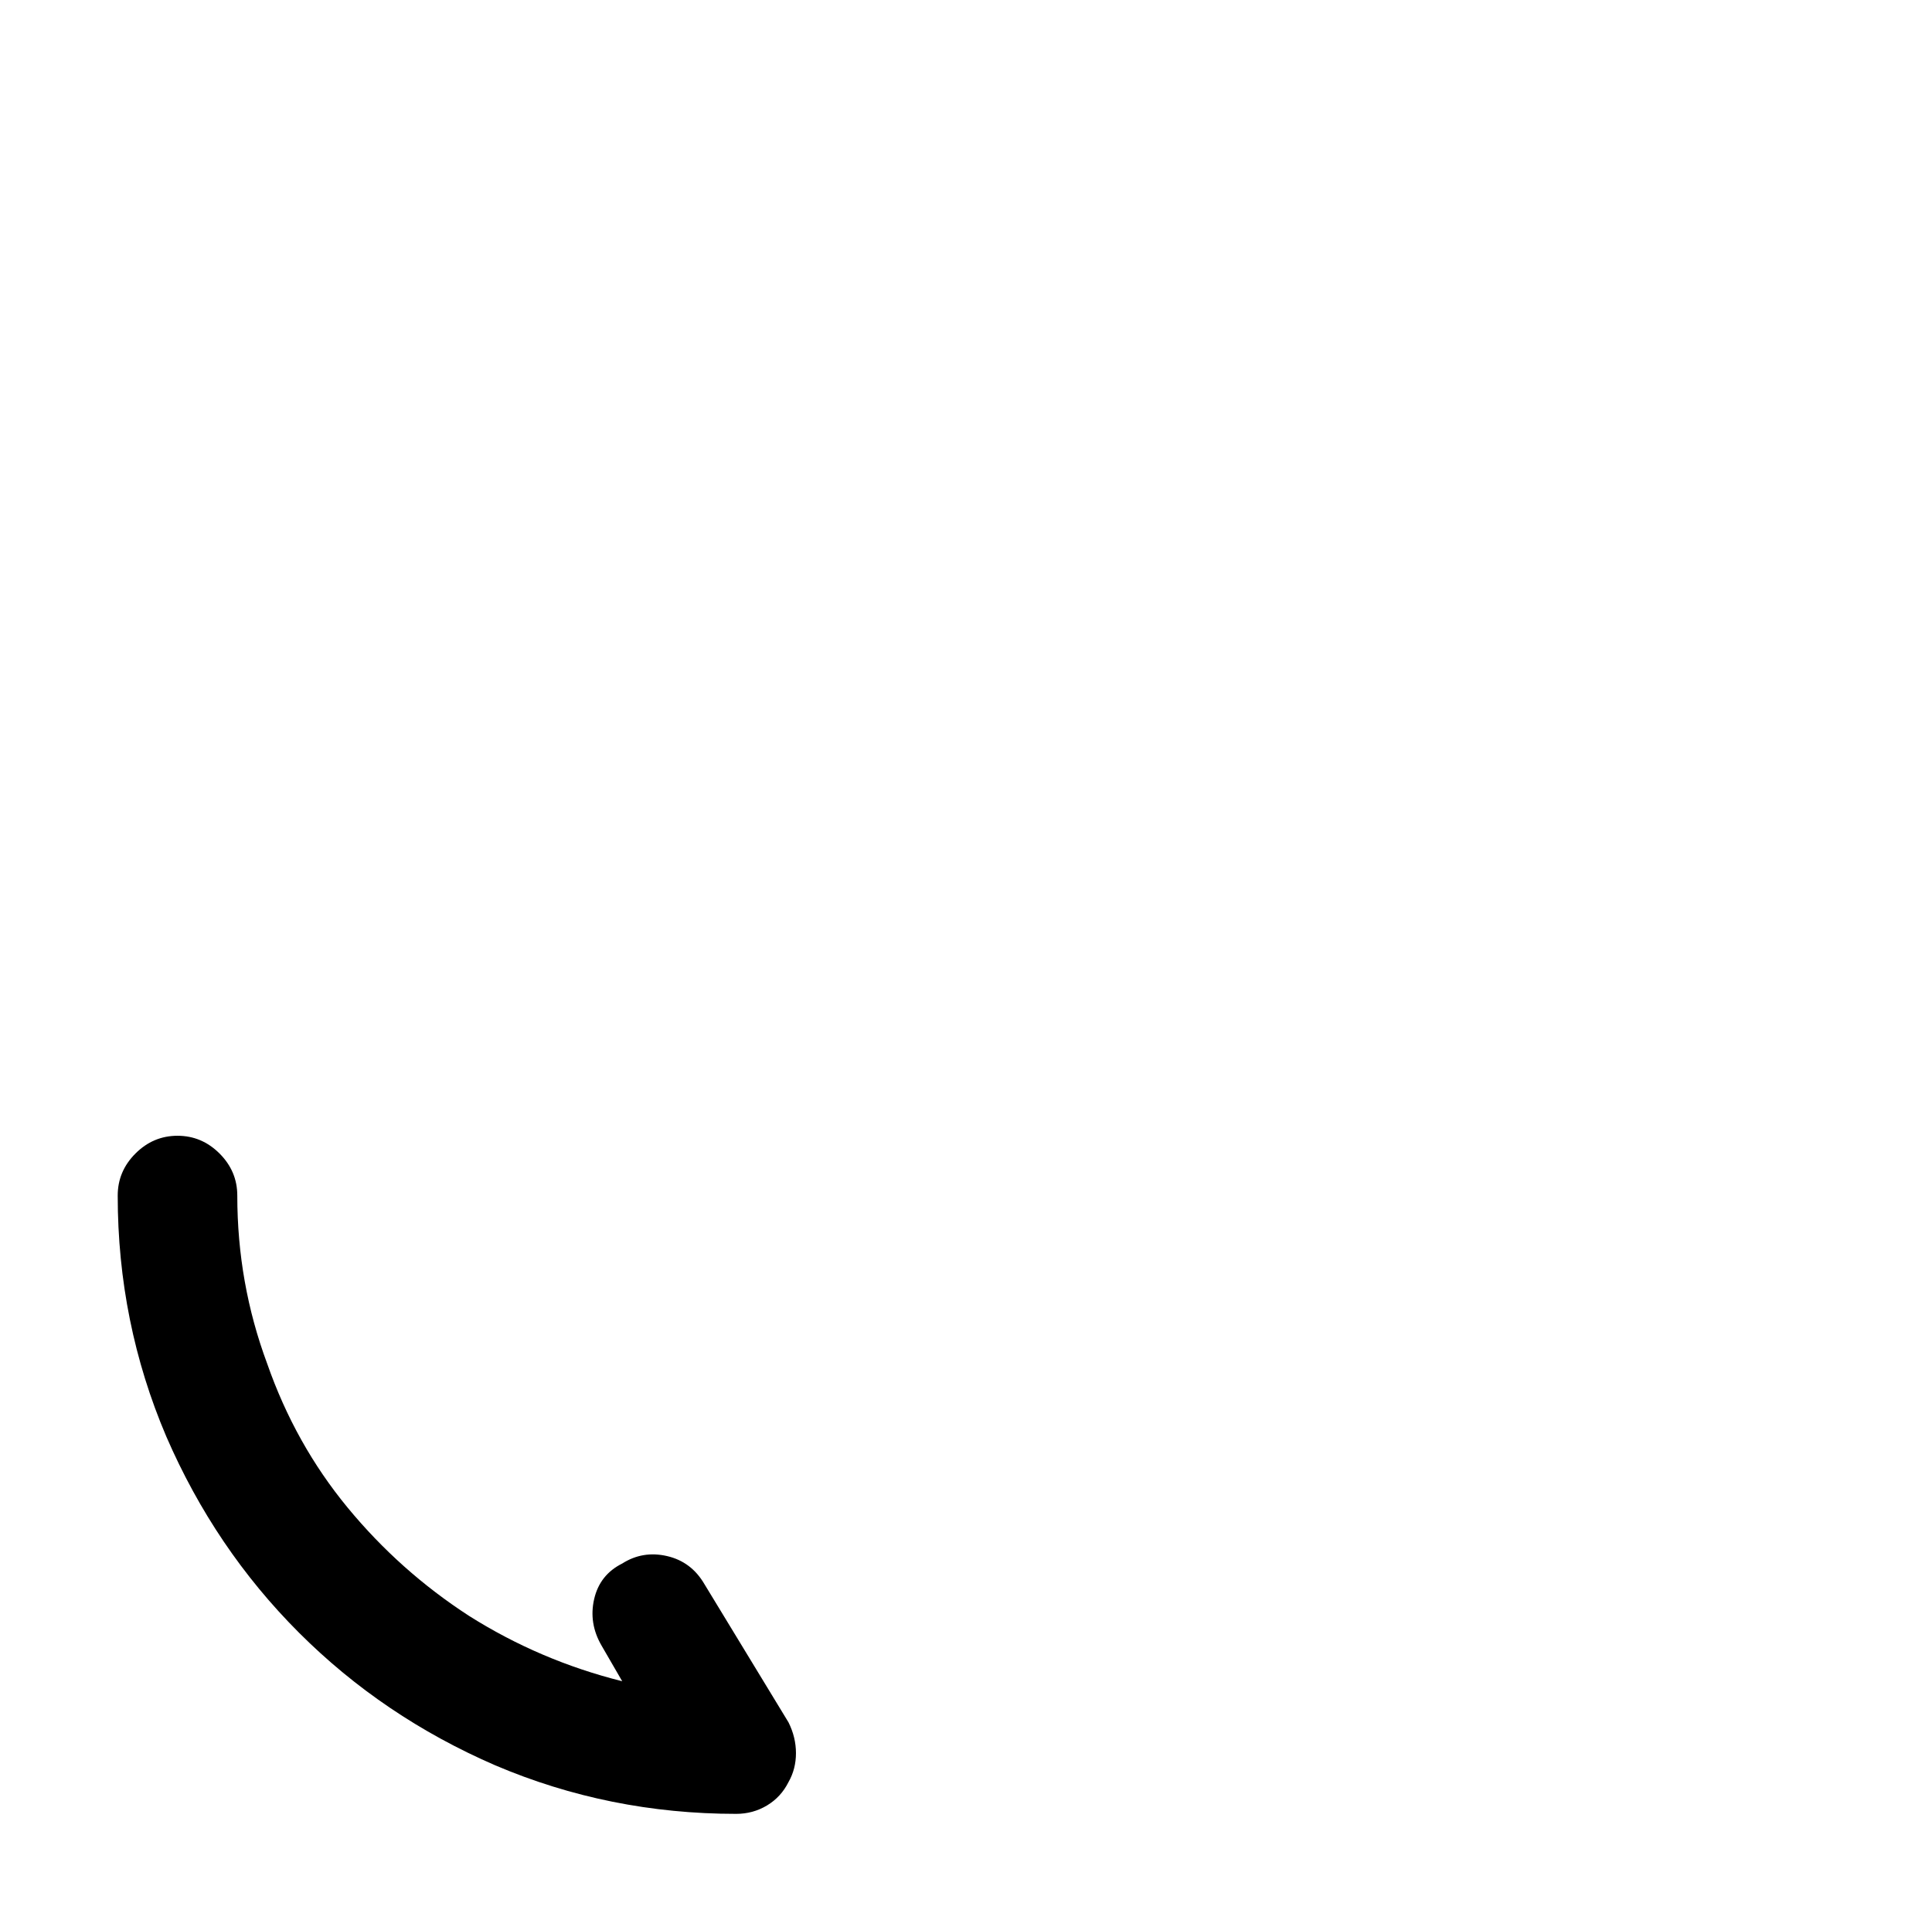
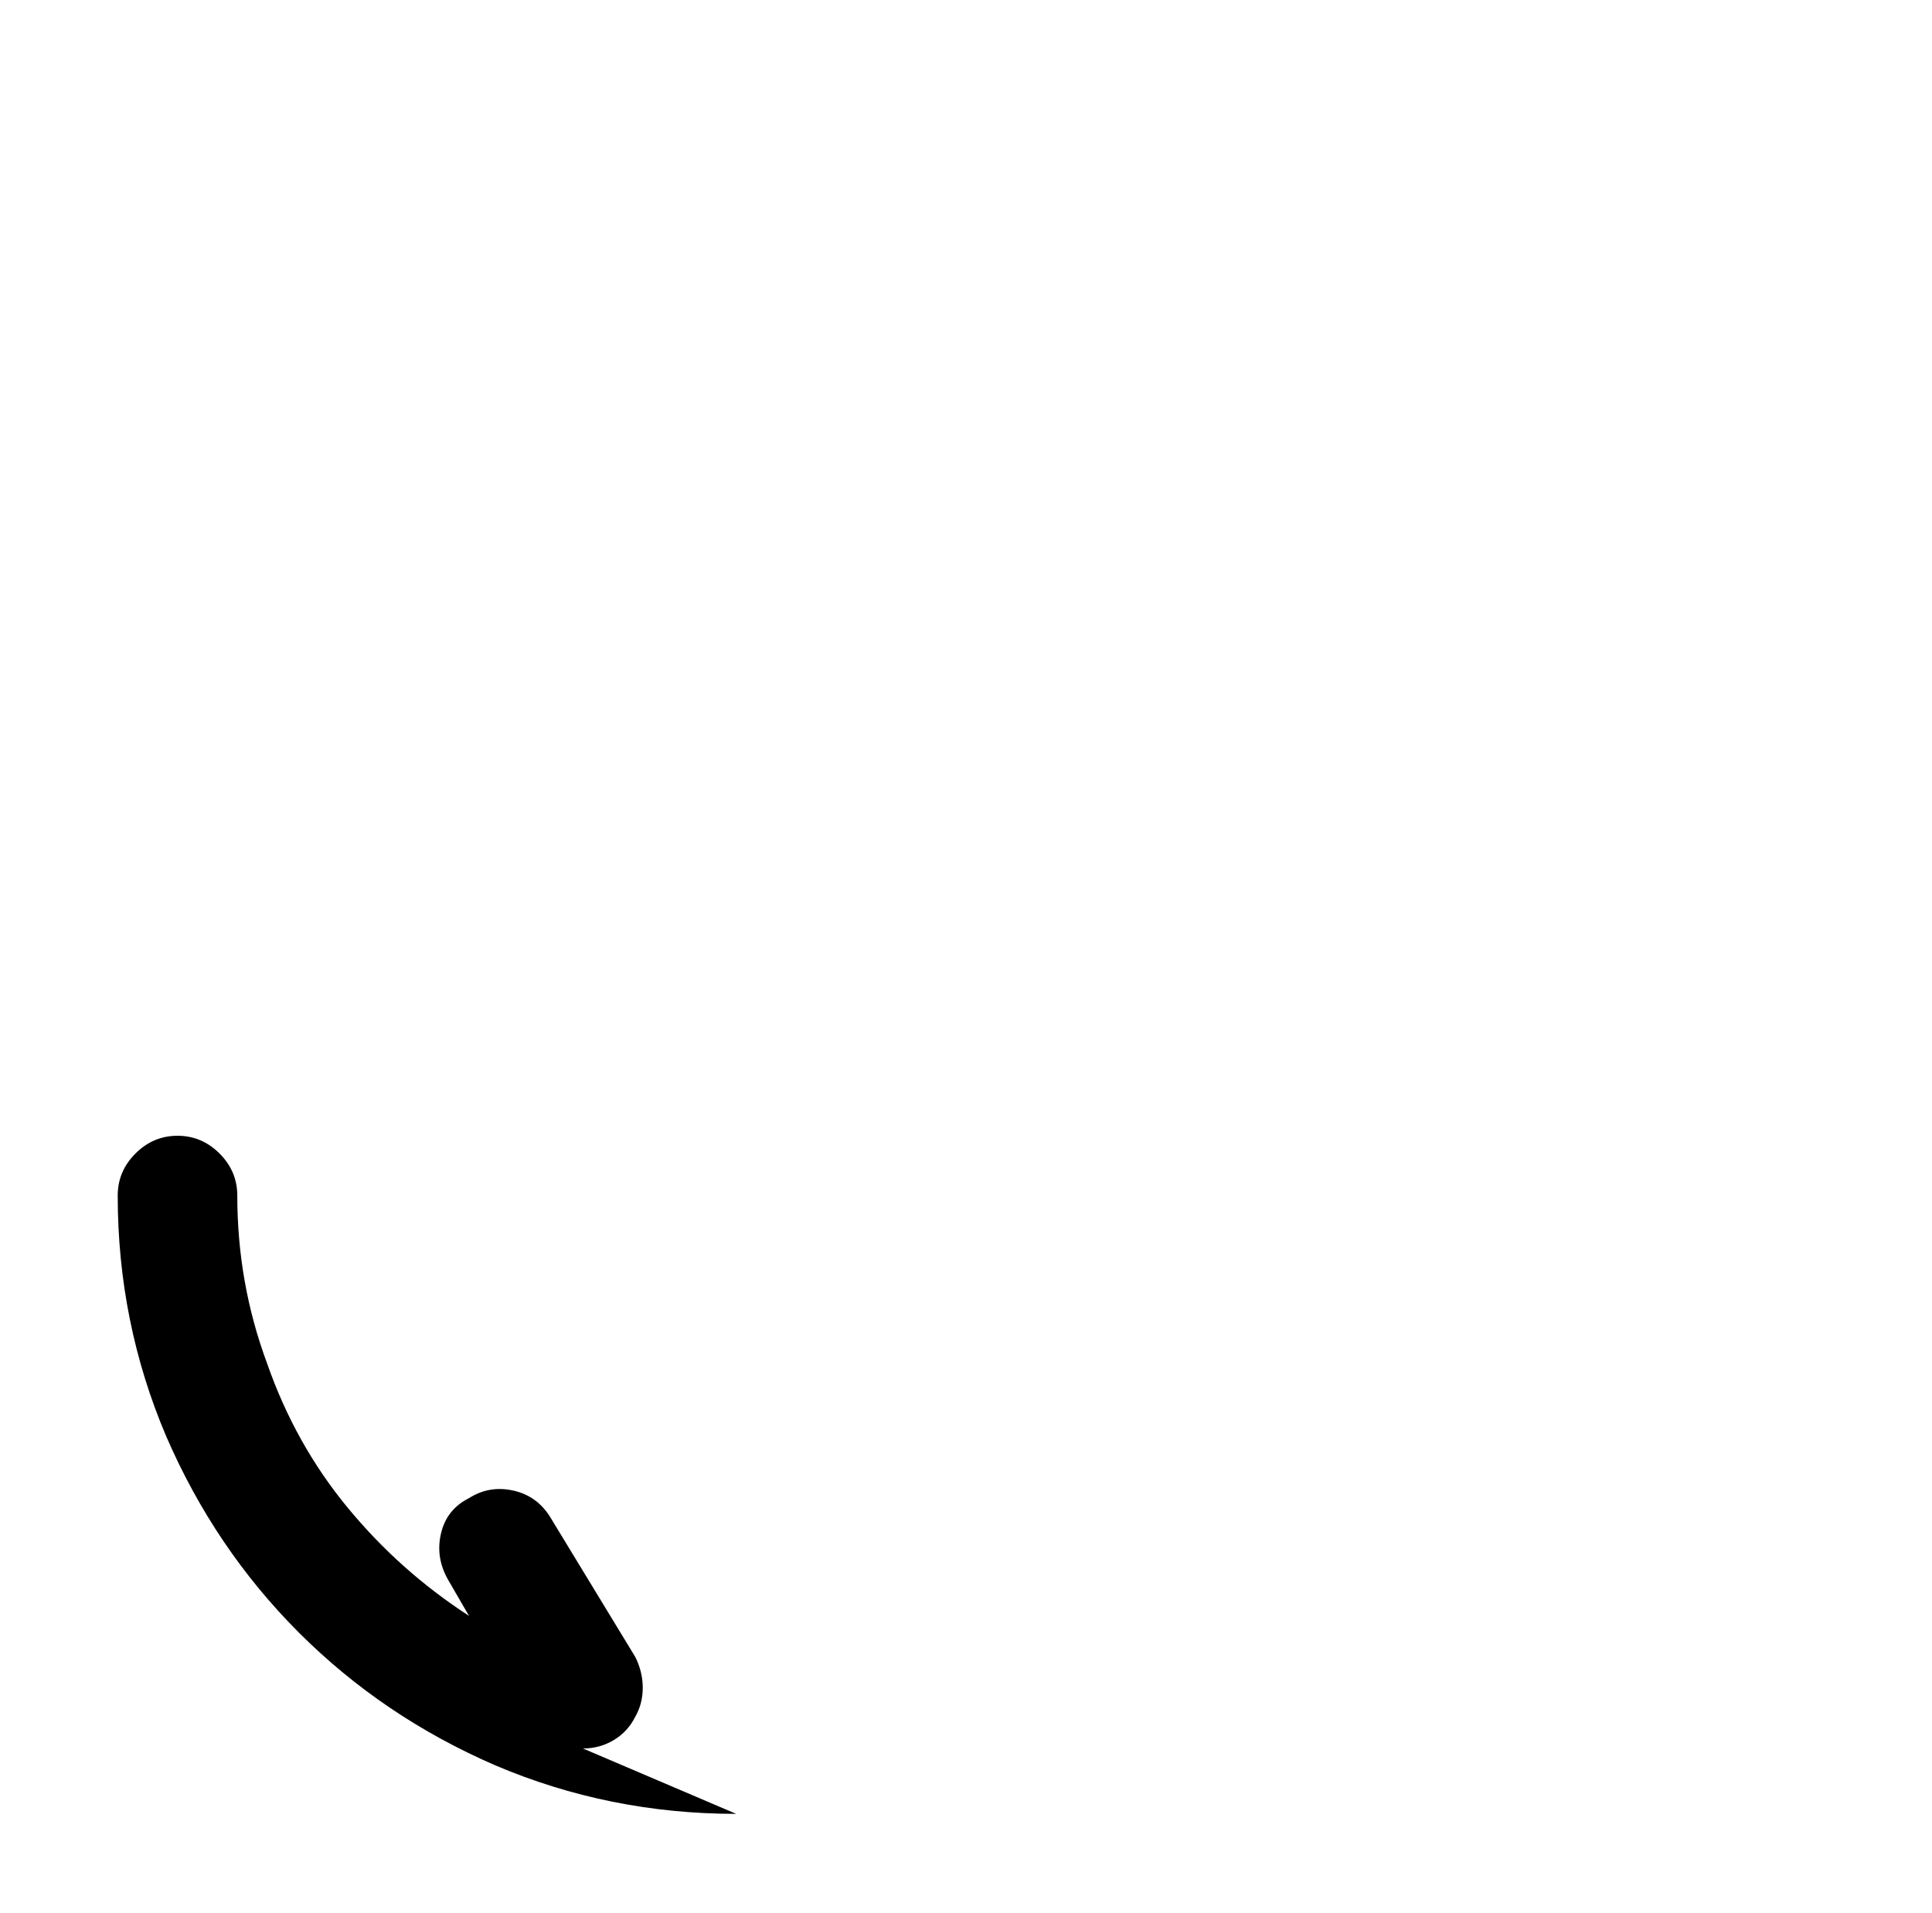
<svg xmlns="http://www.w3.org/2000/svg" version="1.1" viewBox="-10 0 1034 1024">
-   <path fill="currentColor" d="M384 971q-68 0 -129 -26q-60 -26 -105 -71t-71 -105q-26 -61 -26 -129q0 -13 9.5 -22.5t22.5 -9.5t22.5 9.5t9.5 22.5q0 47 16 90q15 43 43 77t65 58q38 24 82 35l-11 -19q-7 -12 -4 -25t15 -19q11 -7 24 -4t20 15l45 74q4 8 4 16.5t-4 15.5q-4 8 -11.5 12.5t-16.5 4.5v0 z" />
+   <path fill="currentColor" d="M384 971q-68 0 -129 -26q-60 -26 -105 -71t-71 -105q-26 -61 -26 -129q0 -13 9.5 -22.5t22.5 -9.5t22.5 9.5t9.5 22.5q0 47 16 90q15 43 43 77t65 58l-11 -19q-7 -12 -4 -25t15 -19q11 -7 24 -4t20 15l45 74q4 8 4 16.5t-4 15.5q-4 8 -11.5 12.5t-16.5 4.5v0 z" />
</svg>